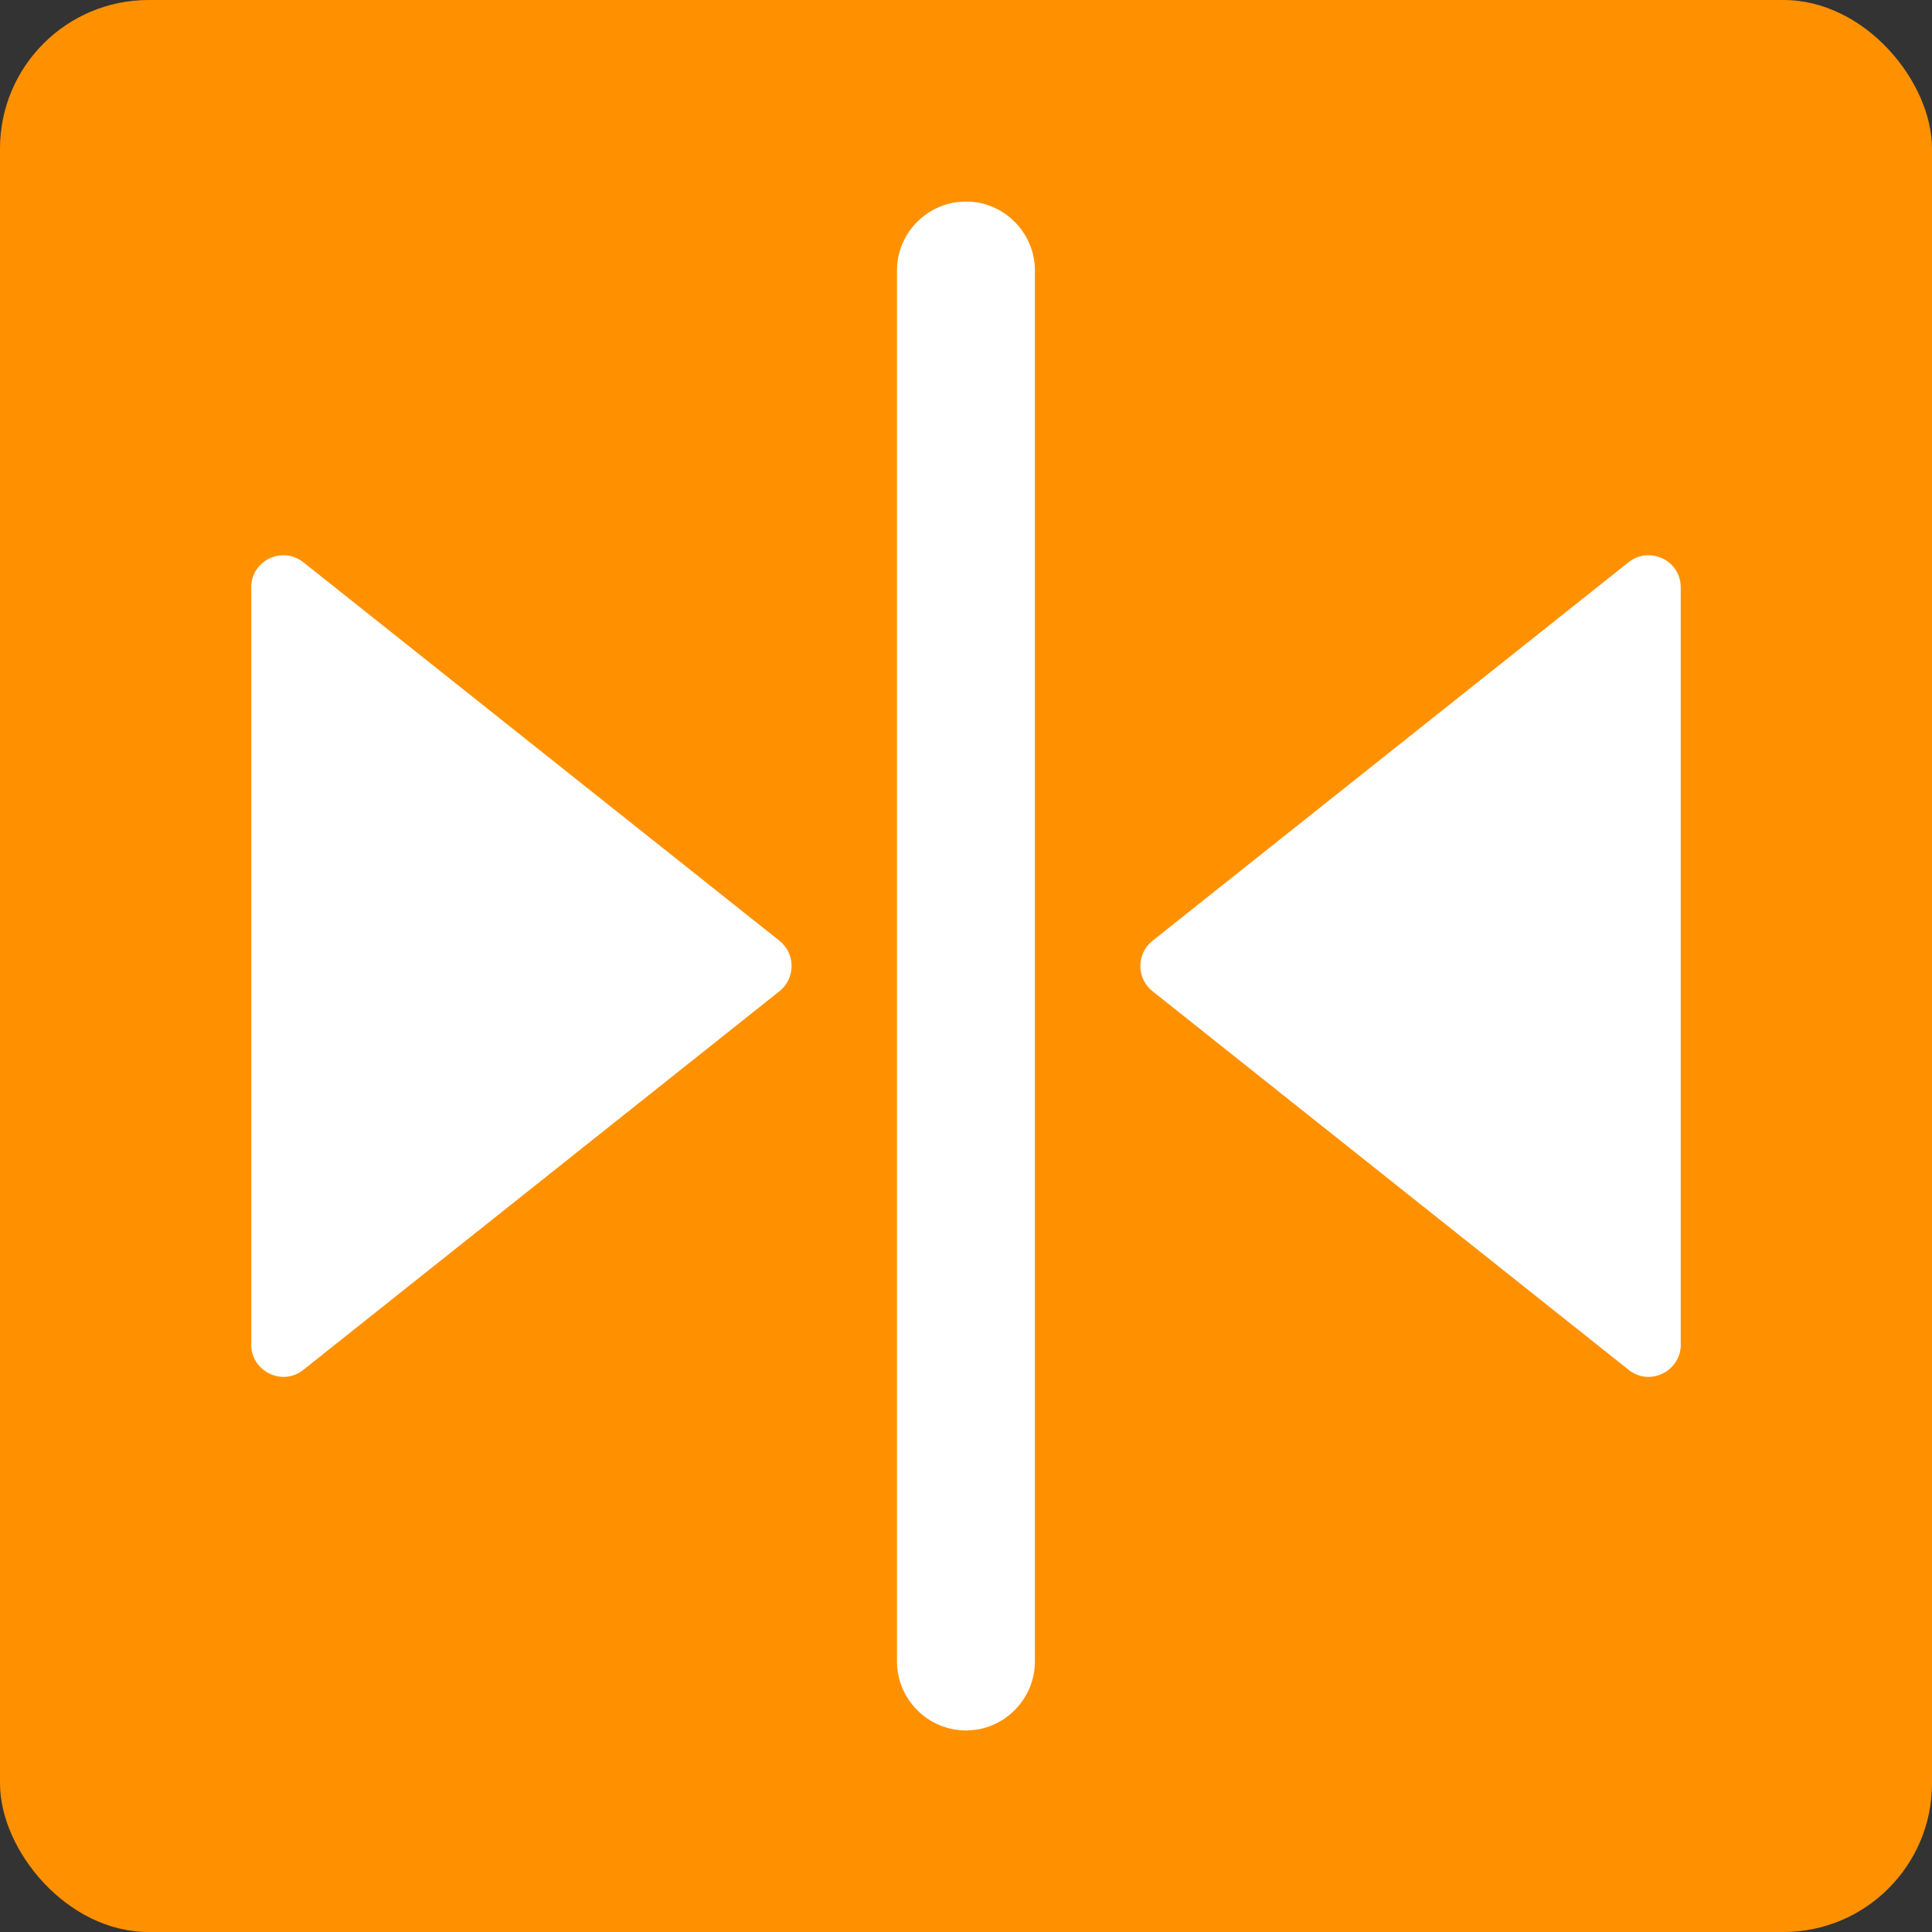
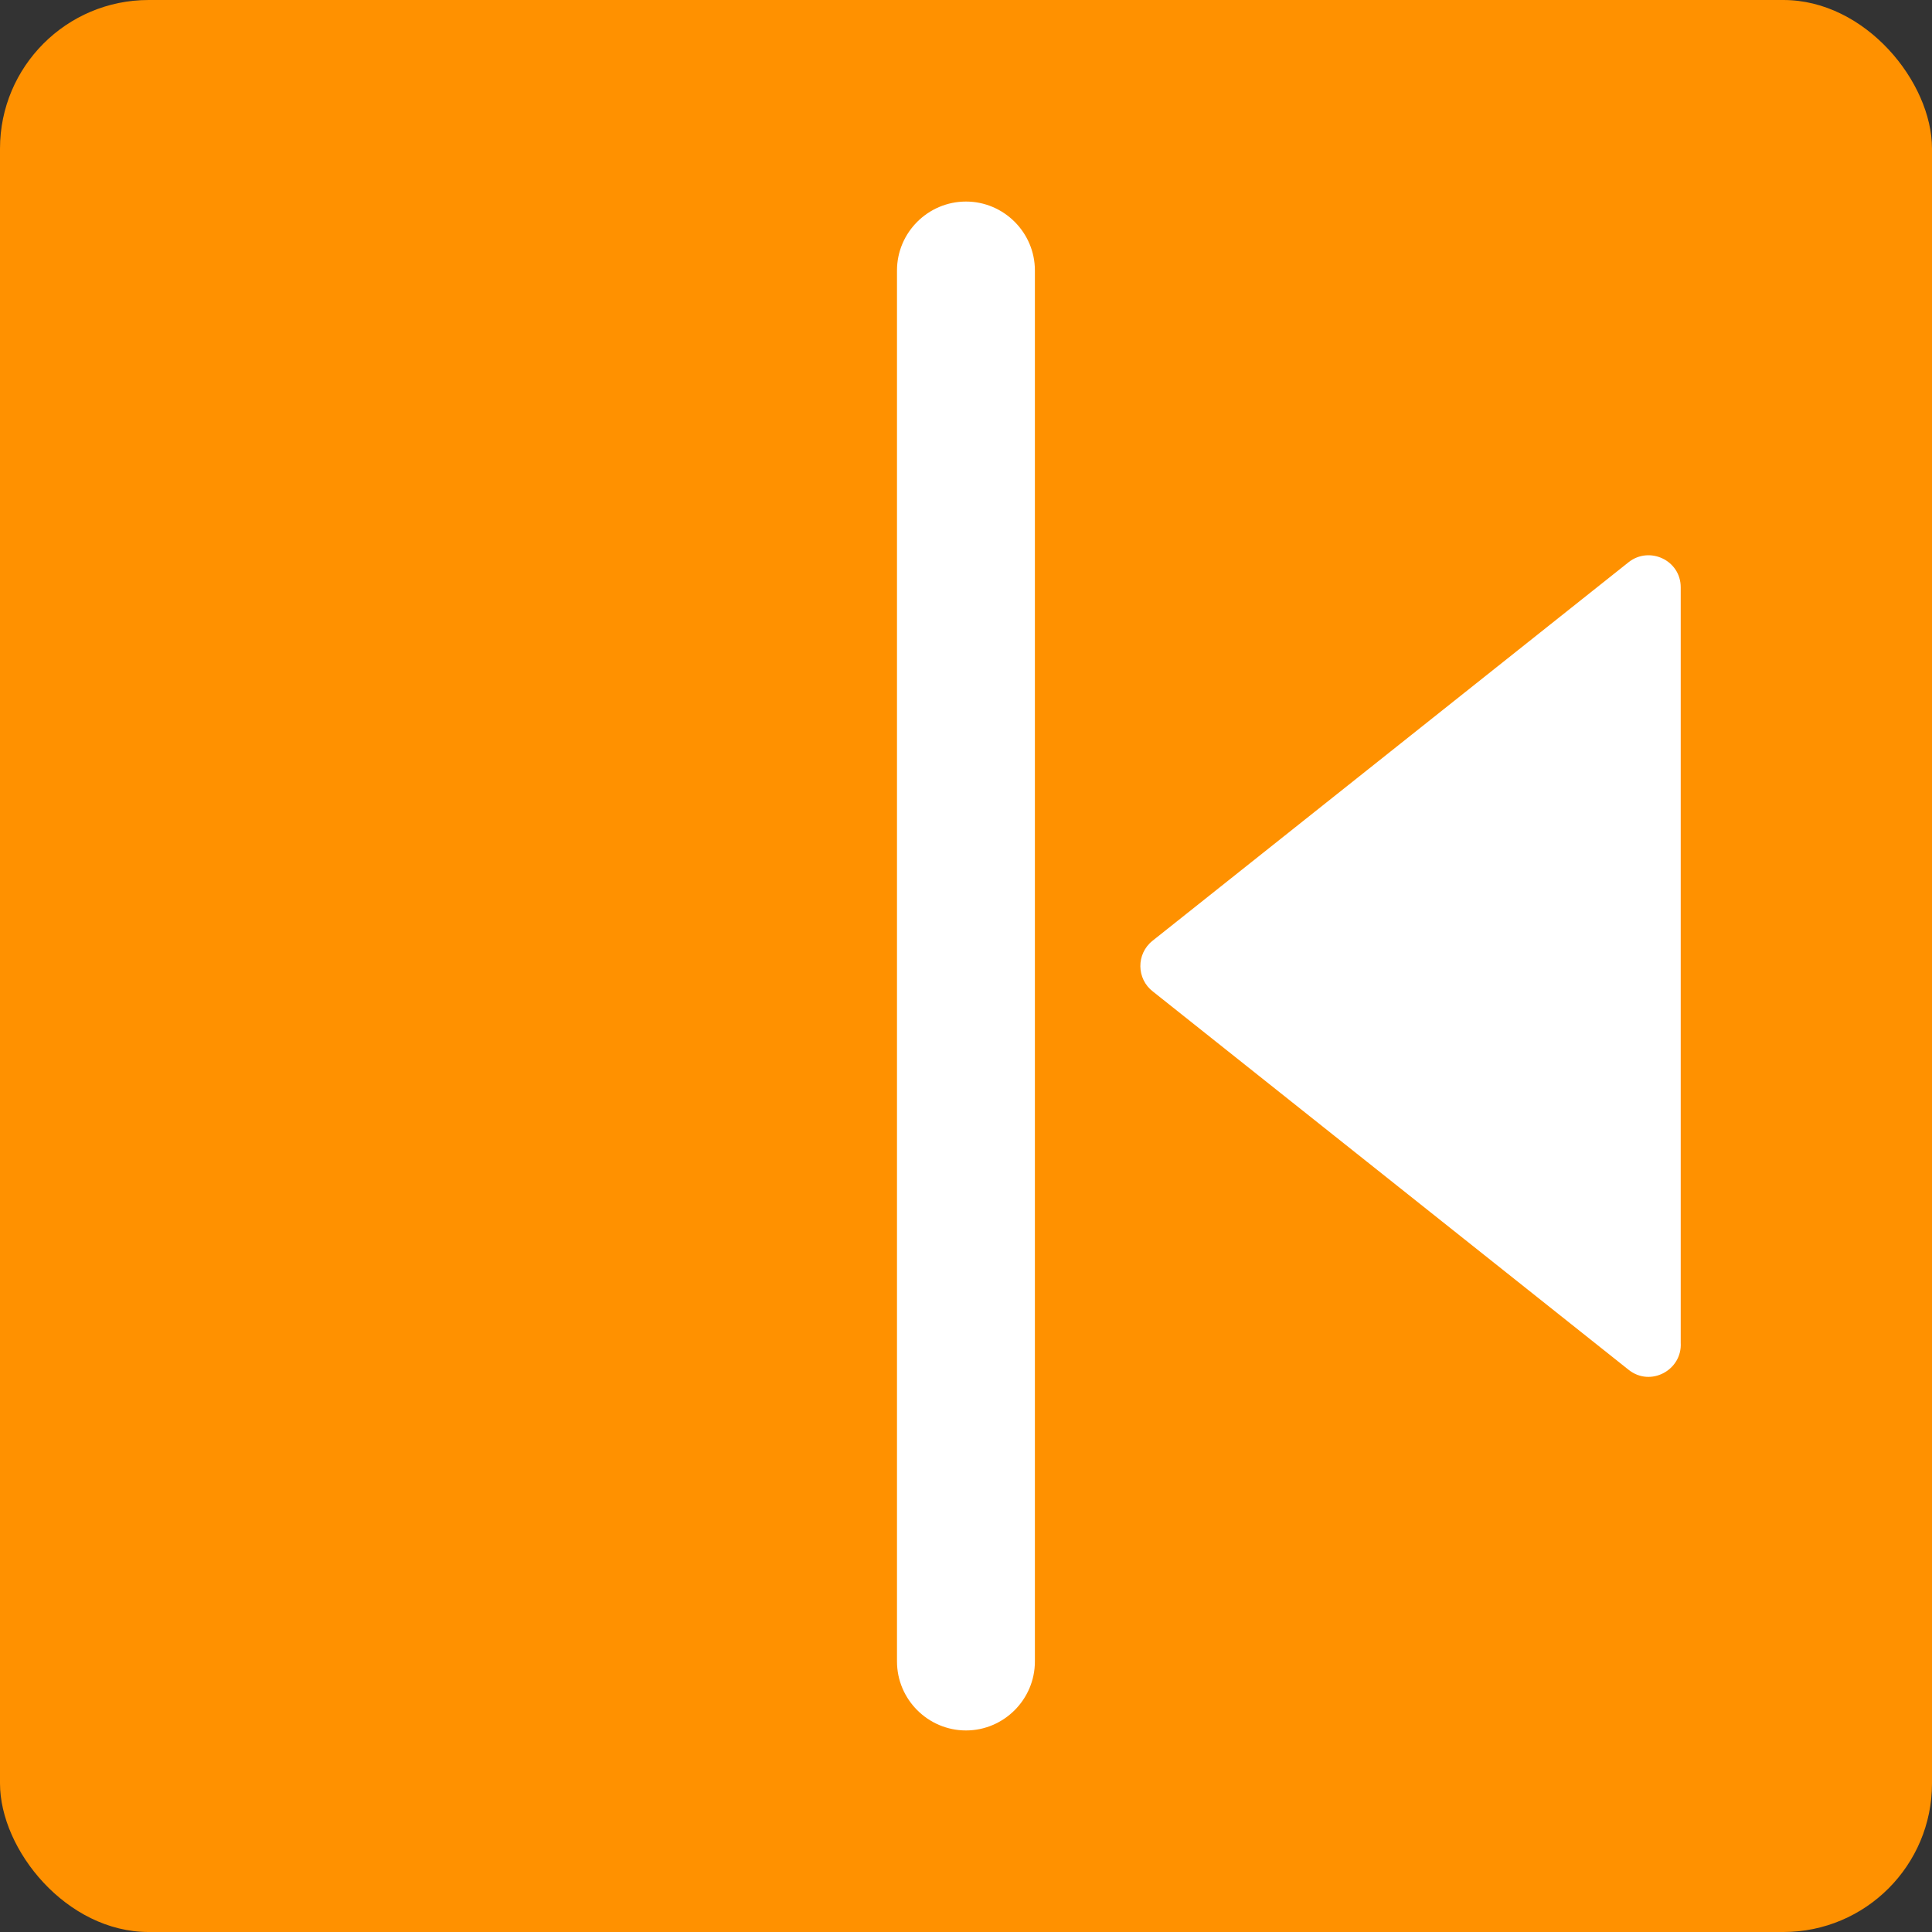
<svg xmlns="http://www.w3.org/2000/svg" width="750" height="750" viewBox="0 0 169.38 169.38" shape-rendering="geometricPrecision" image-rendering="optimizeQuality" fill-rule="evenodd">
  <rect x="0" y="0" width="169.38" height="169.38" fill="#333333" stroke="none" />
  <rect width="169.38" height="169.38" rx="13.03" fill="#ff9100" />
  <g fill="#fff">
-     <path d="M68.34 82.48c1.44 1.15 1.4 3.34-.04 4.45l-41.7 33.16c-1.93 1.54-4.72.02-4.57-2.37V51.49c0-2.38 2.75-3.64 4.56-2.2l41.75 33.19z" fill-rule="nonzero" />
-     <path d="M101.04 82.48l41.74-33.19c1.82-1.44 4.57-.18 4.57 2.2v66.23c.14 2.39-2.64 3.91-4.57 2.37l-41.7-33.16c-1.45-1.11-1.48-3.3-.04-4.45zM84.69 17.67c3.32 0 6.04 2.72 6.04 6.04v121.95c0 3.33-2.72 6.05-6.04 6.05-3.33 0-6.05-2.72-6.05-6.05V23.71c0-3.32 2.72-6.04 6.05-6.04z" />
+     <path d="M101.04 82.48l41.74-33.19c1.82-1.44 4.57-.18 4.57 2.2v66.23c.14 2.39-2.64 3.91-4.57 2.37l-41.7-33.16c-1.45-1.11-1.48-3.3-.04-4.45M84.69 17.67c3.32 0 6.04 2.72 6.04 6.04v121.95c0 3.33-2.72 6.05-6.04 6.05-3.33 0-6.05-2.72-6.05-6.05V23.71c0-3.32 2.72-6.04 6.05-6.04z" />
  </g>
</svg>